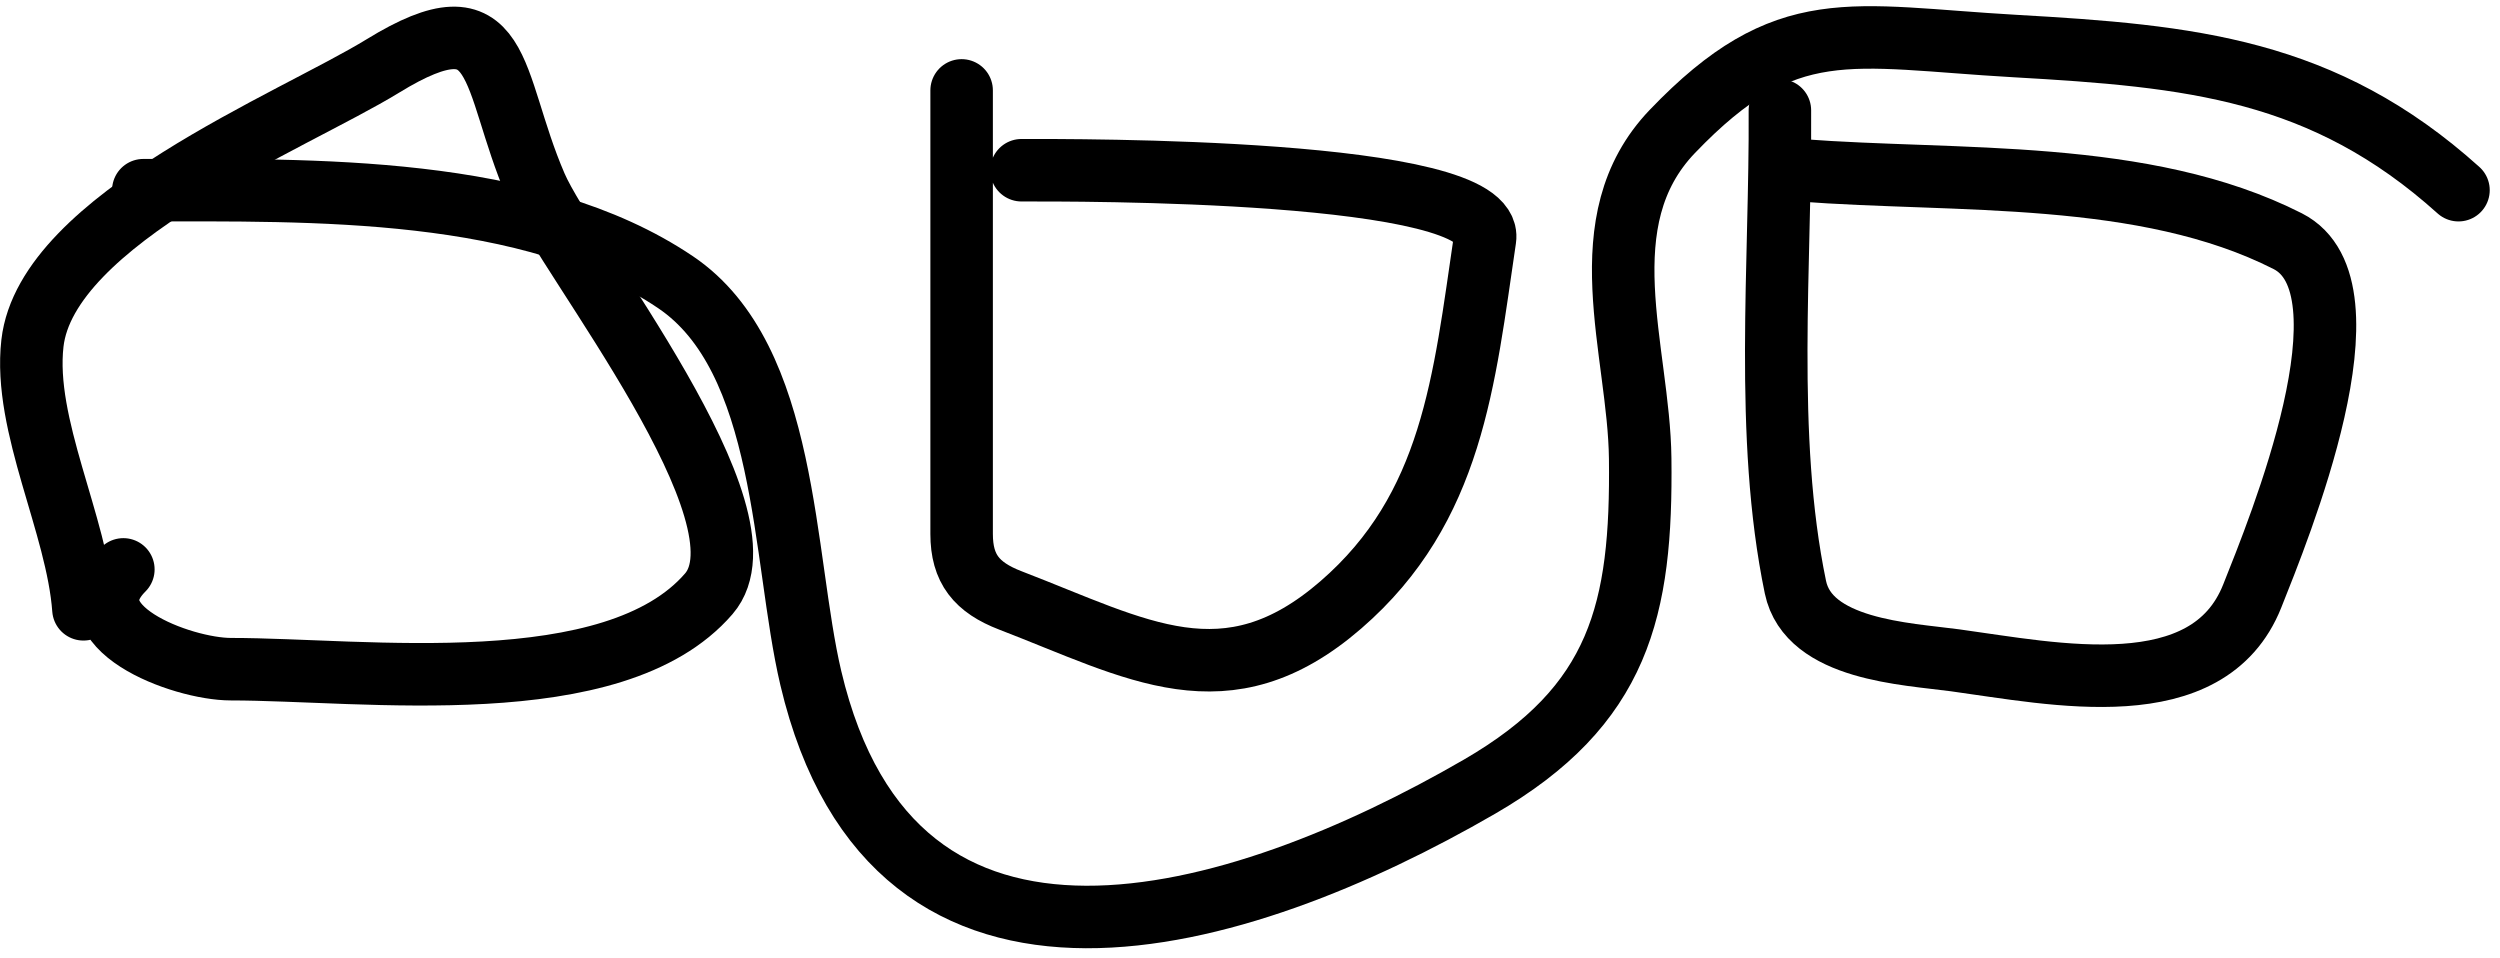
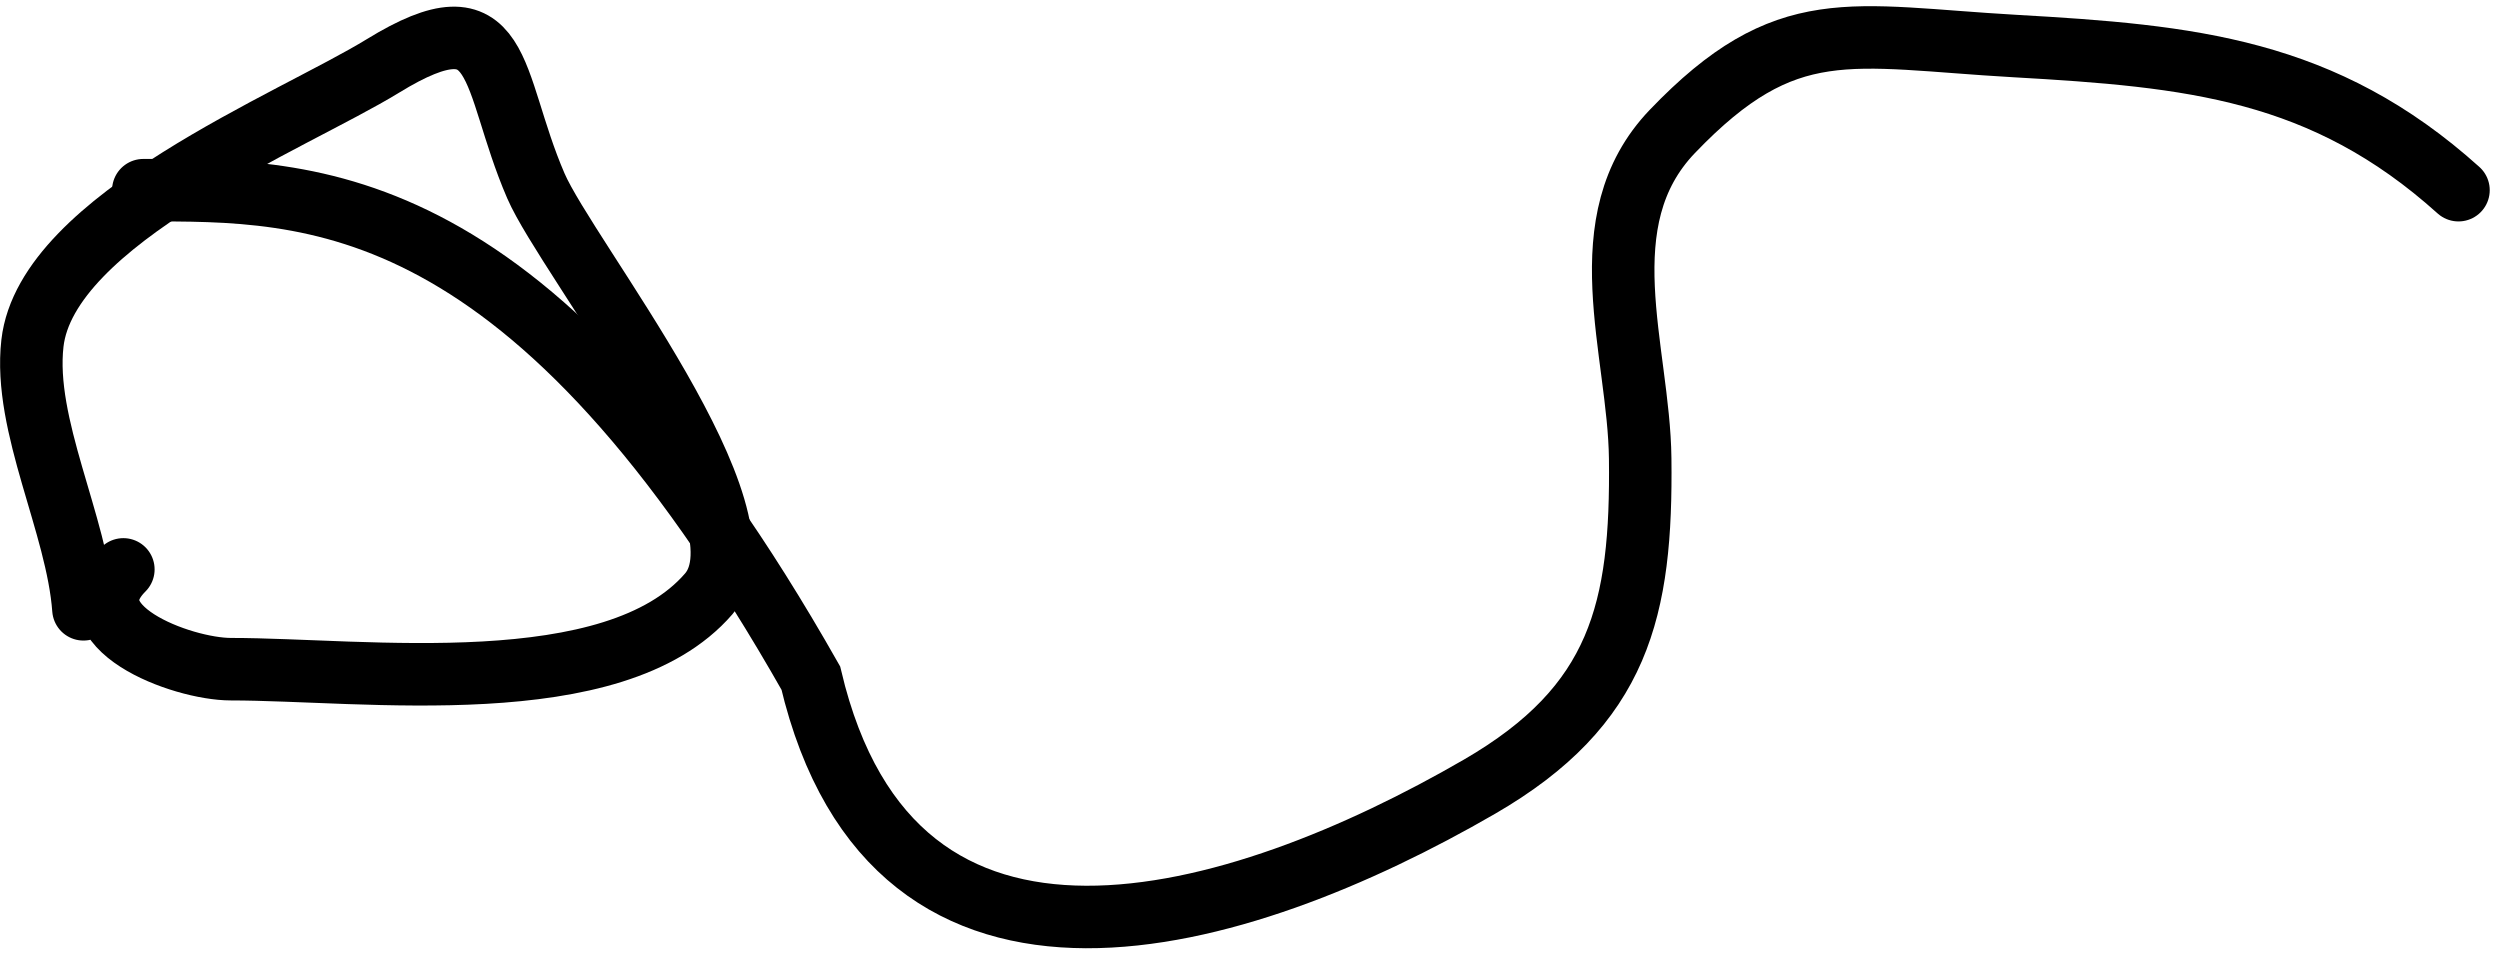
<svg xmlns="http://www.w3.org/2000/svg" width="120" height="46" viewBox="0 0 120 46" fill="none">
  <path d="M4.005 29.247C3.706 25.168 1.104 20.433 1.557 16.474C2.237 10.52 14.06 5.818 18.375 3.168C24.248 -0.438 23.499 3.771 25.72 8.916C27.226 12.407 37.221 24.794 34.022 28.502C29.474 33.773 17.455 32.121 11.083 32.121C8.719 32.121 3.194 30.058 5.921 27.331" stroke="black" stroke-width="3" stroke-linecap="round" />
-   <path d="M46.158 4.339C46.158 11.435 46.158 18.532 46.158 25.628C46.158 27.305 46.877 28.197 48.5 28.821C54.597 31.166 58.862 33.794 64.36 29.034C69.736 24.38 70.27 18.285 71.279 11.471C71.784 8.066 51.425 8.171 49.032 8.171" stroke="black" stroke-width="3" stroke-linecap="round" />
-   <path d="M85.435 5.297C85.482 12.619 84.673 20.928 86.18 28.183C86.808 31.204 91.523 31.38 93.844 31.695C98.604 32.343 105.986 33.953 108.108 28.608C109.375 25.418 114.158 13.784 109.811 11.577C102.922 8.08 93.933 8.751 86.393 8.171" stroke="black" stroke-width="3" stroke-linecap="round" />
-   <path d="M118.007 9.129C111.526 3.295 105.152 2.69 96.718 2.21C88.786 1.758 85.757 0.585 80.273 6.308C76.151 10.609 78.669 16.797 78.729 22.009C78.814 29.259 77.76 33.856 71.012 37.763C59.444 44.46 42.914 49.478 38.919 32.547C37.55 26.747 37.848 17.207 32.426 13.546C25.493 8.867 14.943 9.129 6.879 9.129" stroke="black" stroke-width="3" stroke-linecap="round" />
+   <path d="M118.007 9.129C111.526 3.295 105.152 2.69 96.718 2.21C88.786 1.758 85.757 0.585 80.273 6.308C76.151 10.609 78.669 16.797 78.729 22.009C78.814 29.259 77.76 33.856 71.012 37.763C59.444 44.46 42.914 49.478 38.919 32.547C25.493 8.867 14.943 9.129 6.879 9.129" stroke="black" stroke-width="3" stroke-linecap="round" />
</svg>